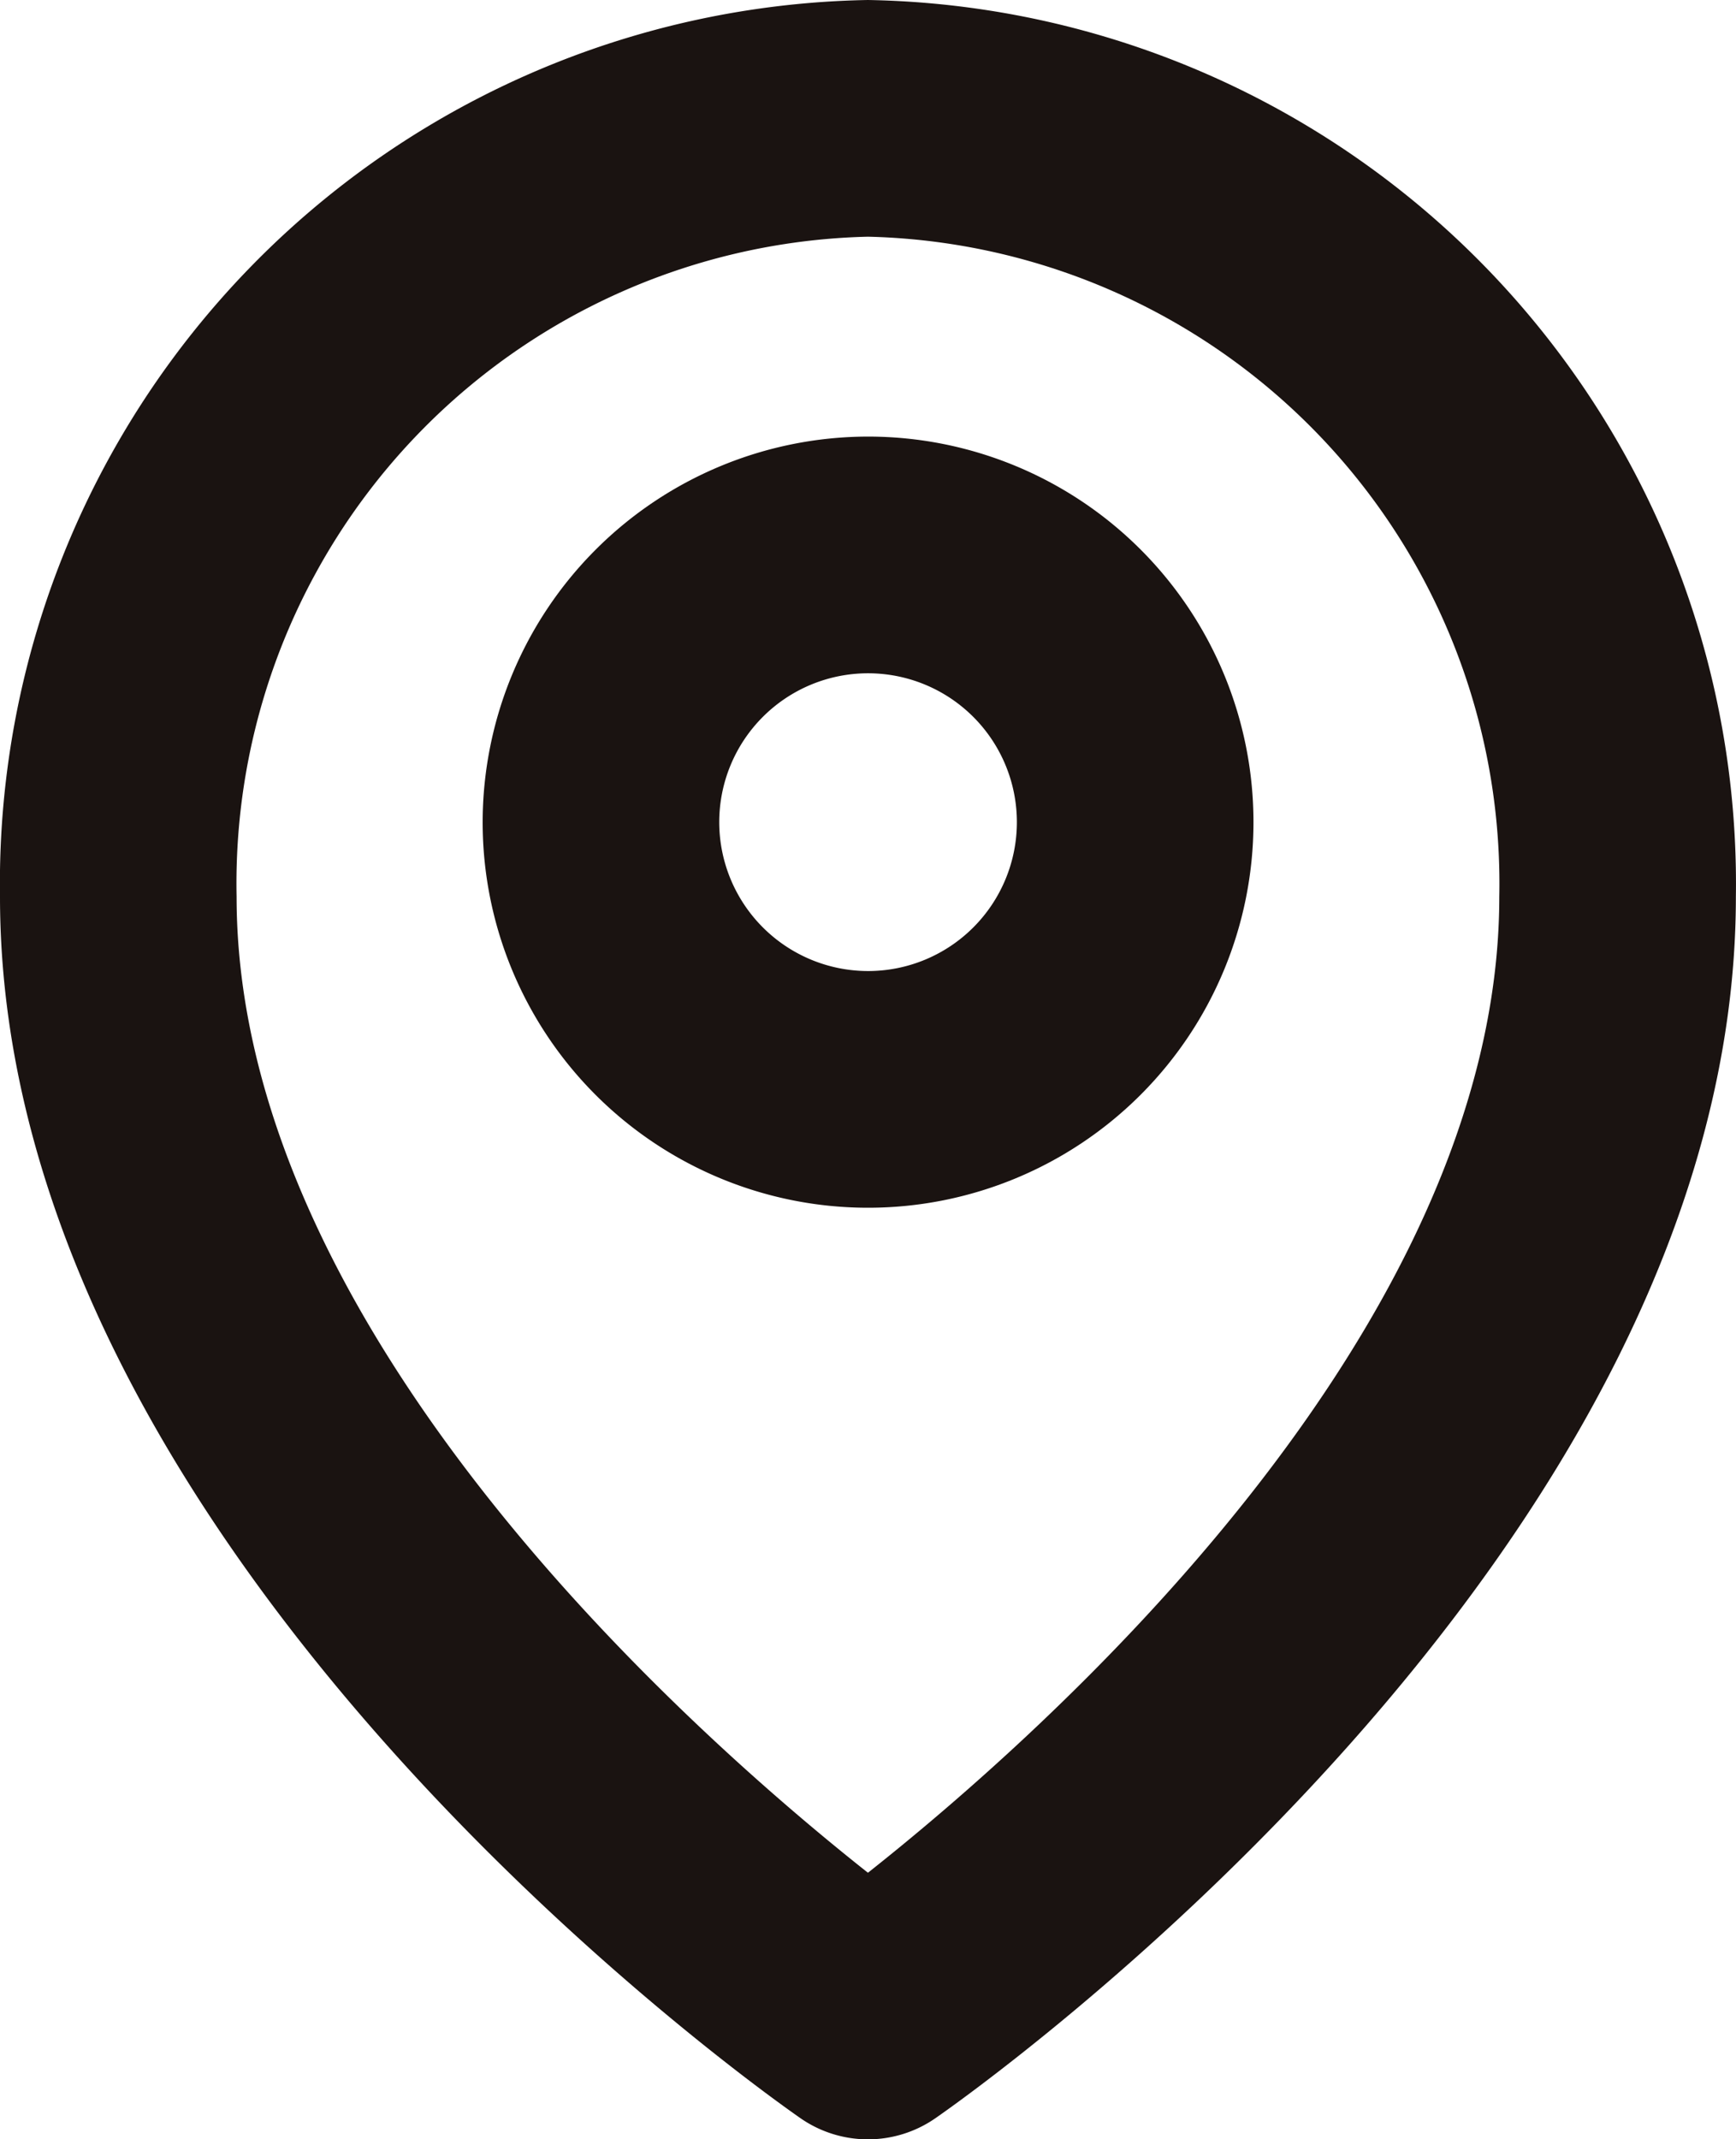
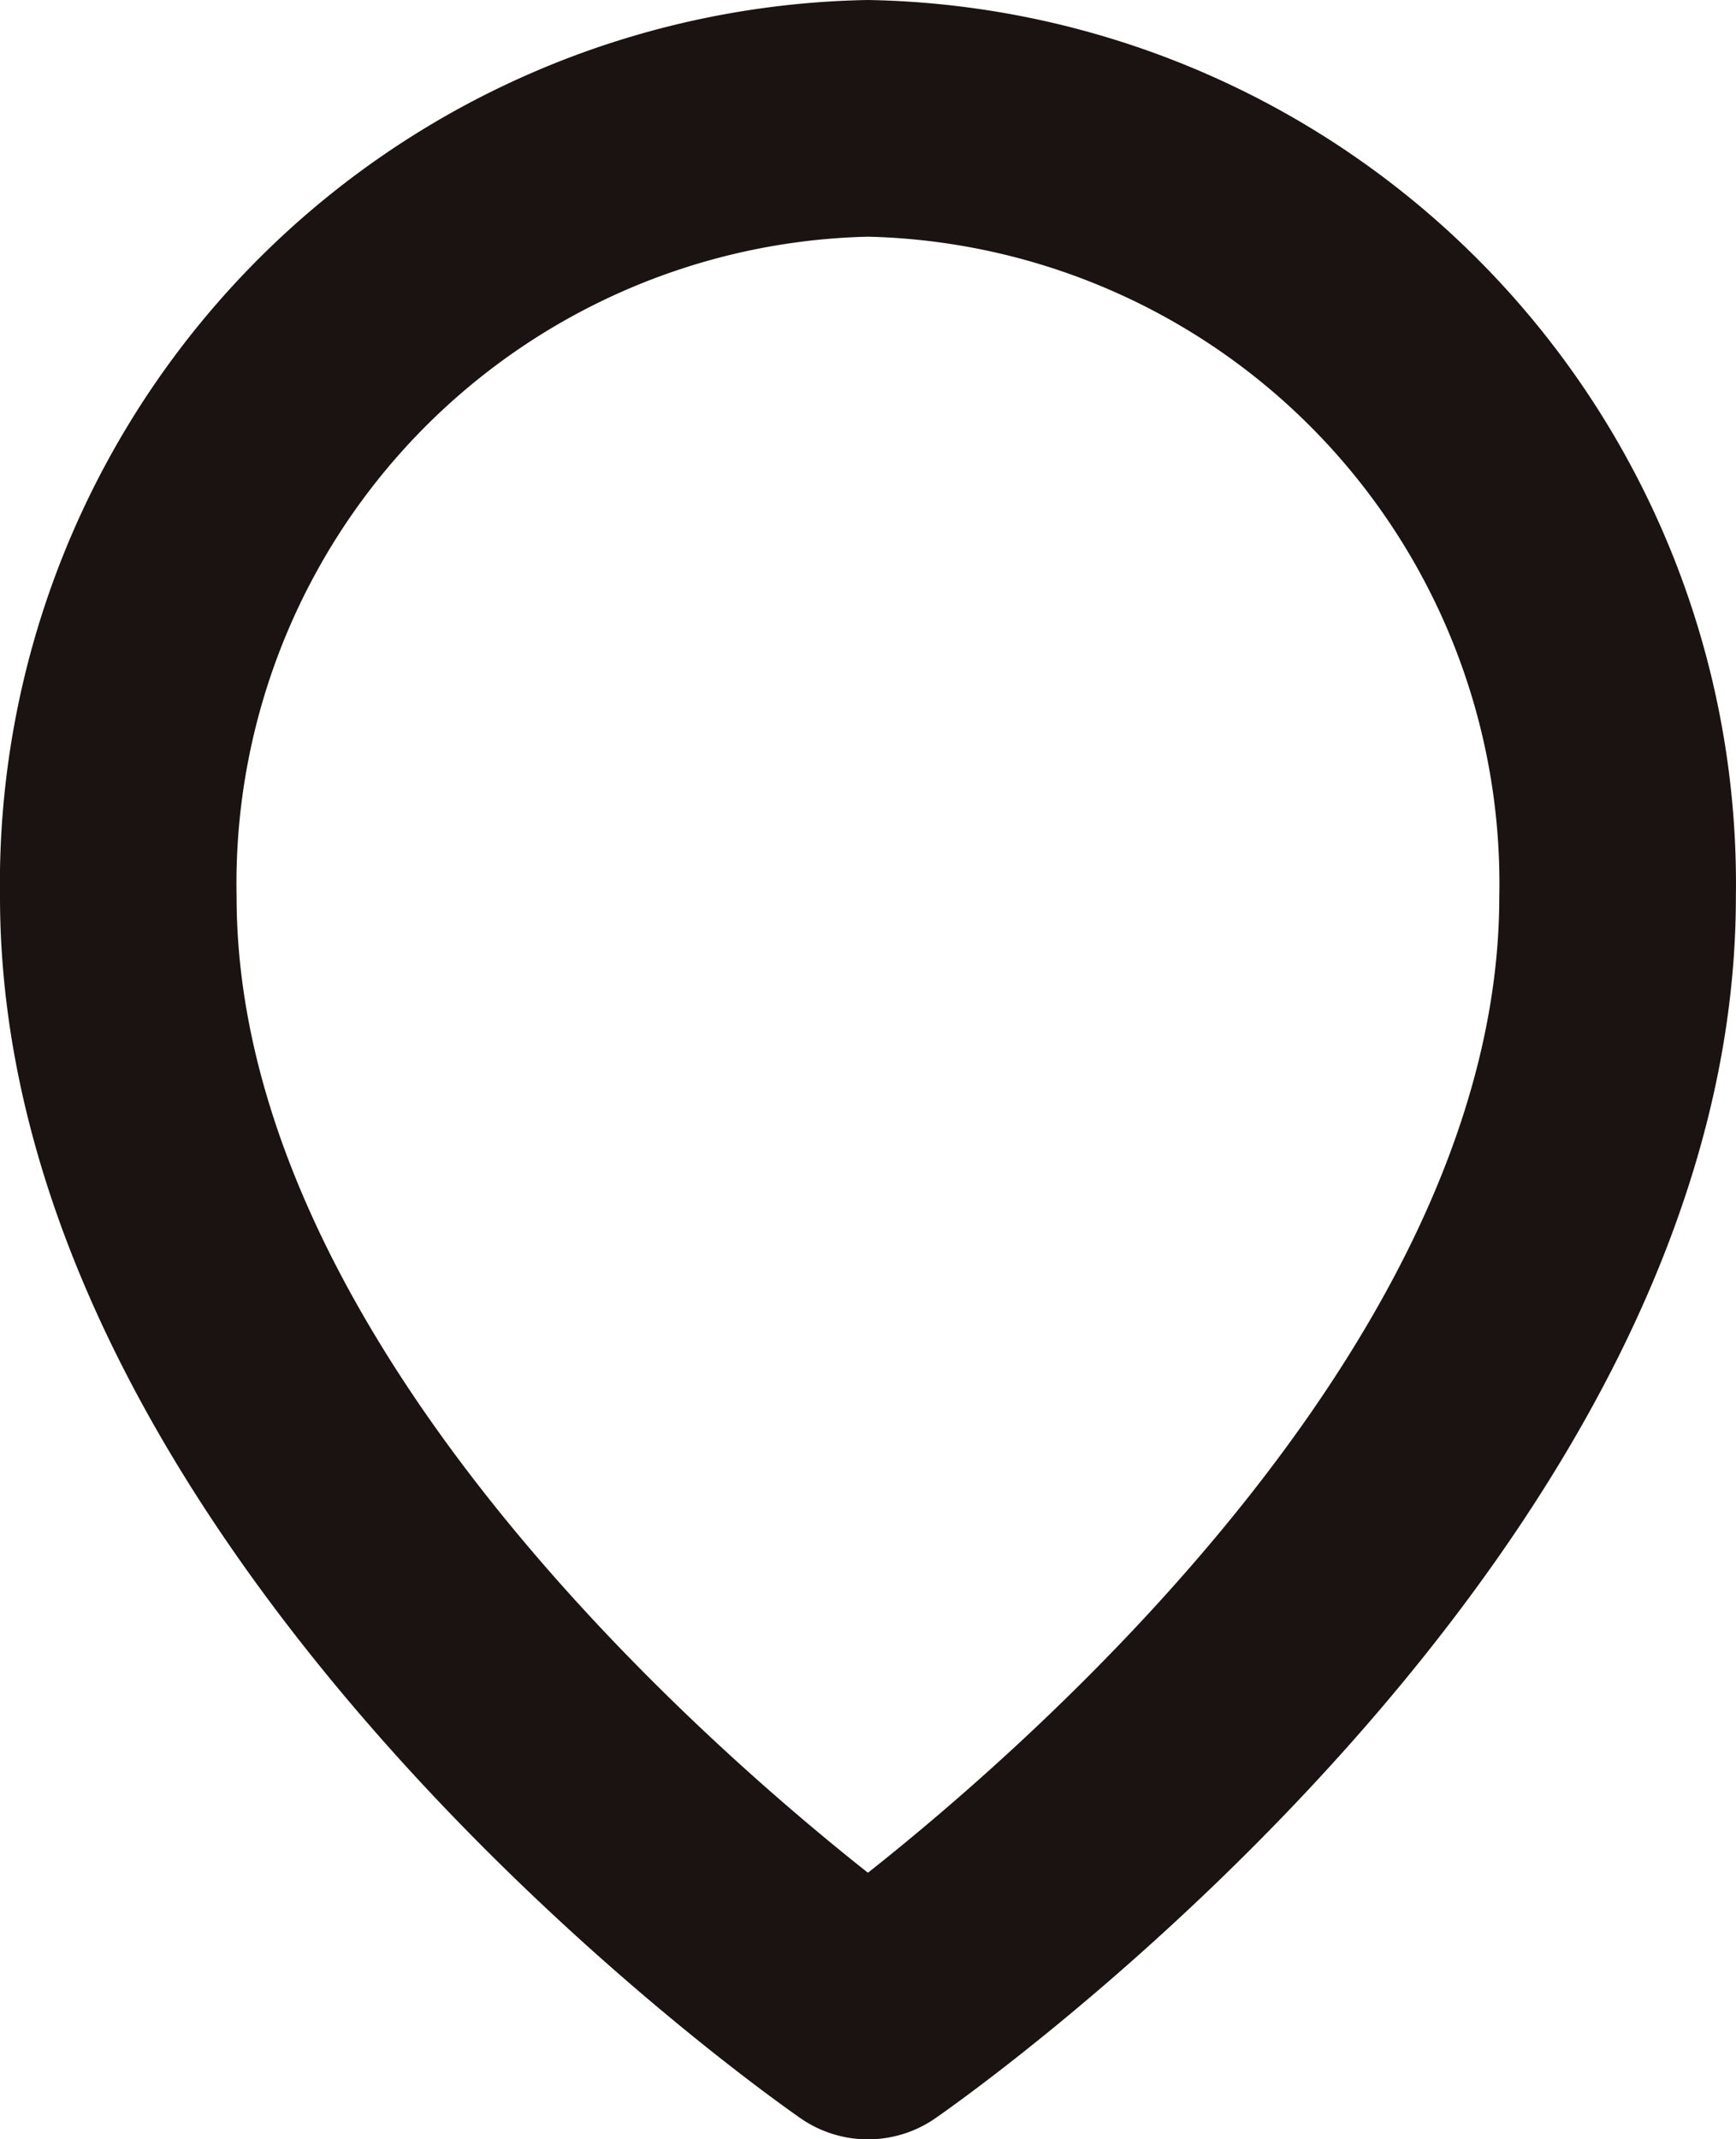
<svg xmlns="http://www.w3.org/2000/svg" width="14.675" height="18.076" viewBox="0 0 14.675 18.076">
  <defs>
    <style>.a{fill:#1A1311;}</style>
  </defs>
  <g transform="translate(-6828.476 -767.59)">
    <g transform="translate(6829.476 768.59)">
      <path class="a" d="M10.837.5a7.468,7.468,0,0,1,7.337,7.577c0,5.575-6.492,10.131-6.768,10.322a1,1,0,0,1-1.138,0C9.992,18.207,3.5,13.652,3.5,8.077A7.468,7.468,0,0,1,10.837.5Zm0,15.824c1.481-1.171,5.337-4.573,5.337-8.247A5.467,5.467,0,0,0,10.837,2.5,5.467,5.467,0,0,0,5.5,8.077C5.5,11.75,9.356,15.153,10.837,16.324Z" transform="translate(-4.5 -1.5)" />
-       <path class="a" d="M15.758,9.5A3.258,3.258,0,1,1,12.5,12.758,3.262,3.262,0,0,1,15.758,9.5Zm0,4.516A1.258,1.258,0,1,0,14.5,12.758,1.259,1.259,0,0,0,15.758,14.016Z" transform="translate(-9.42 -6.811)" />
    </g>
  </g>
</svg>